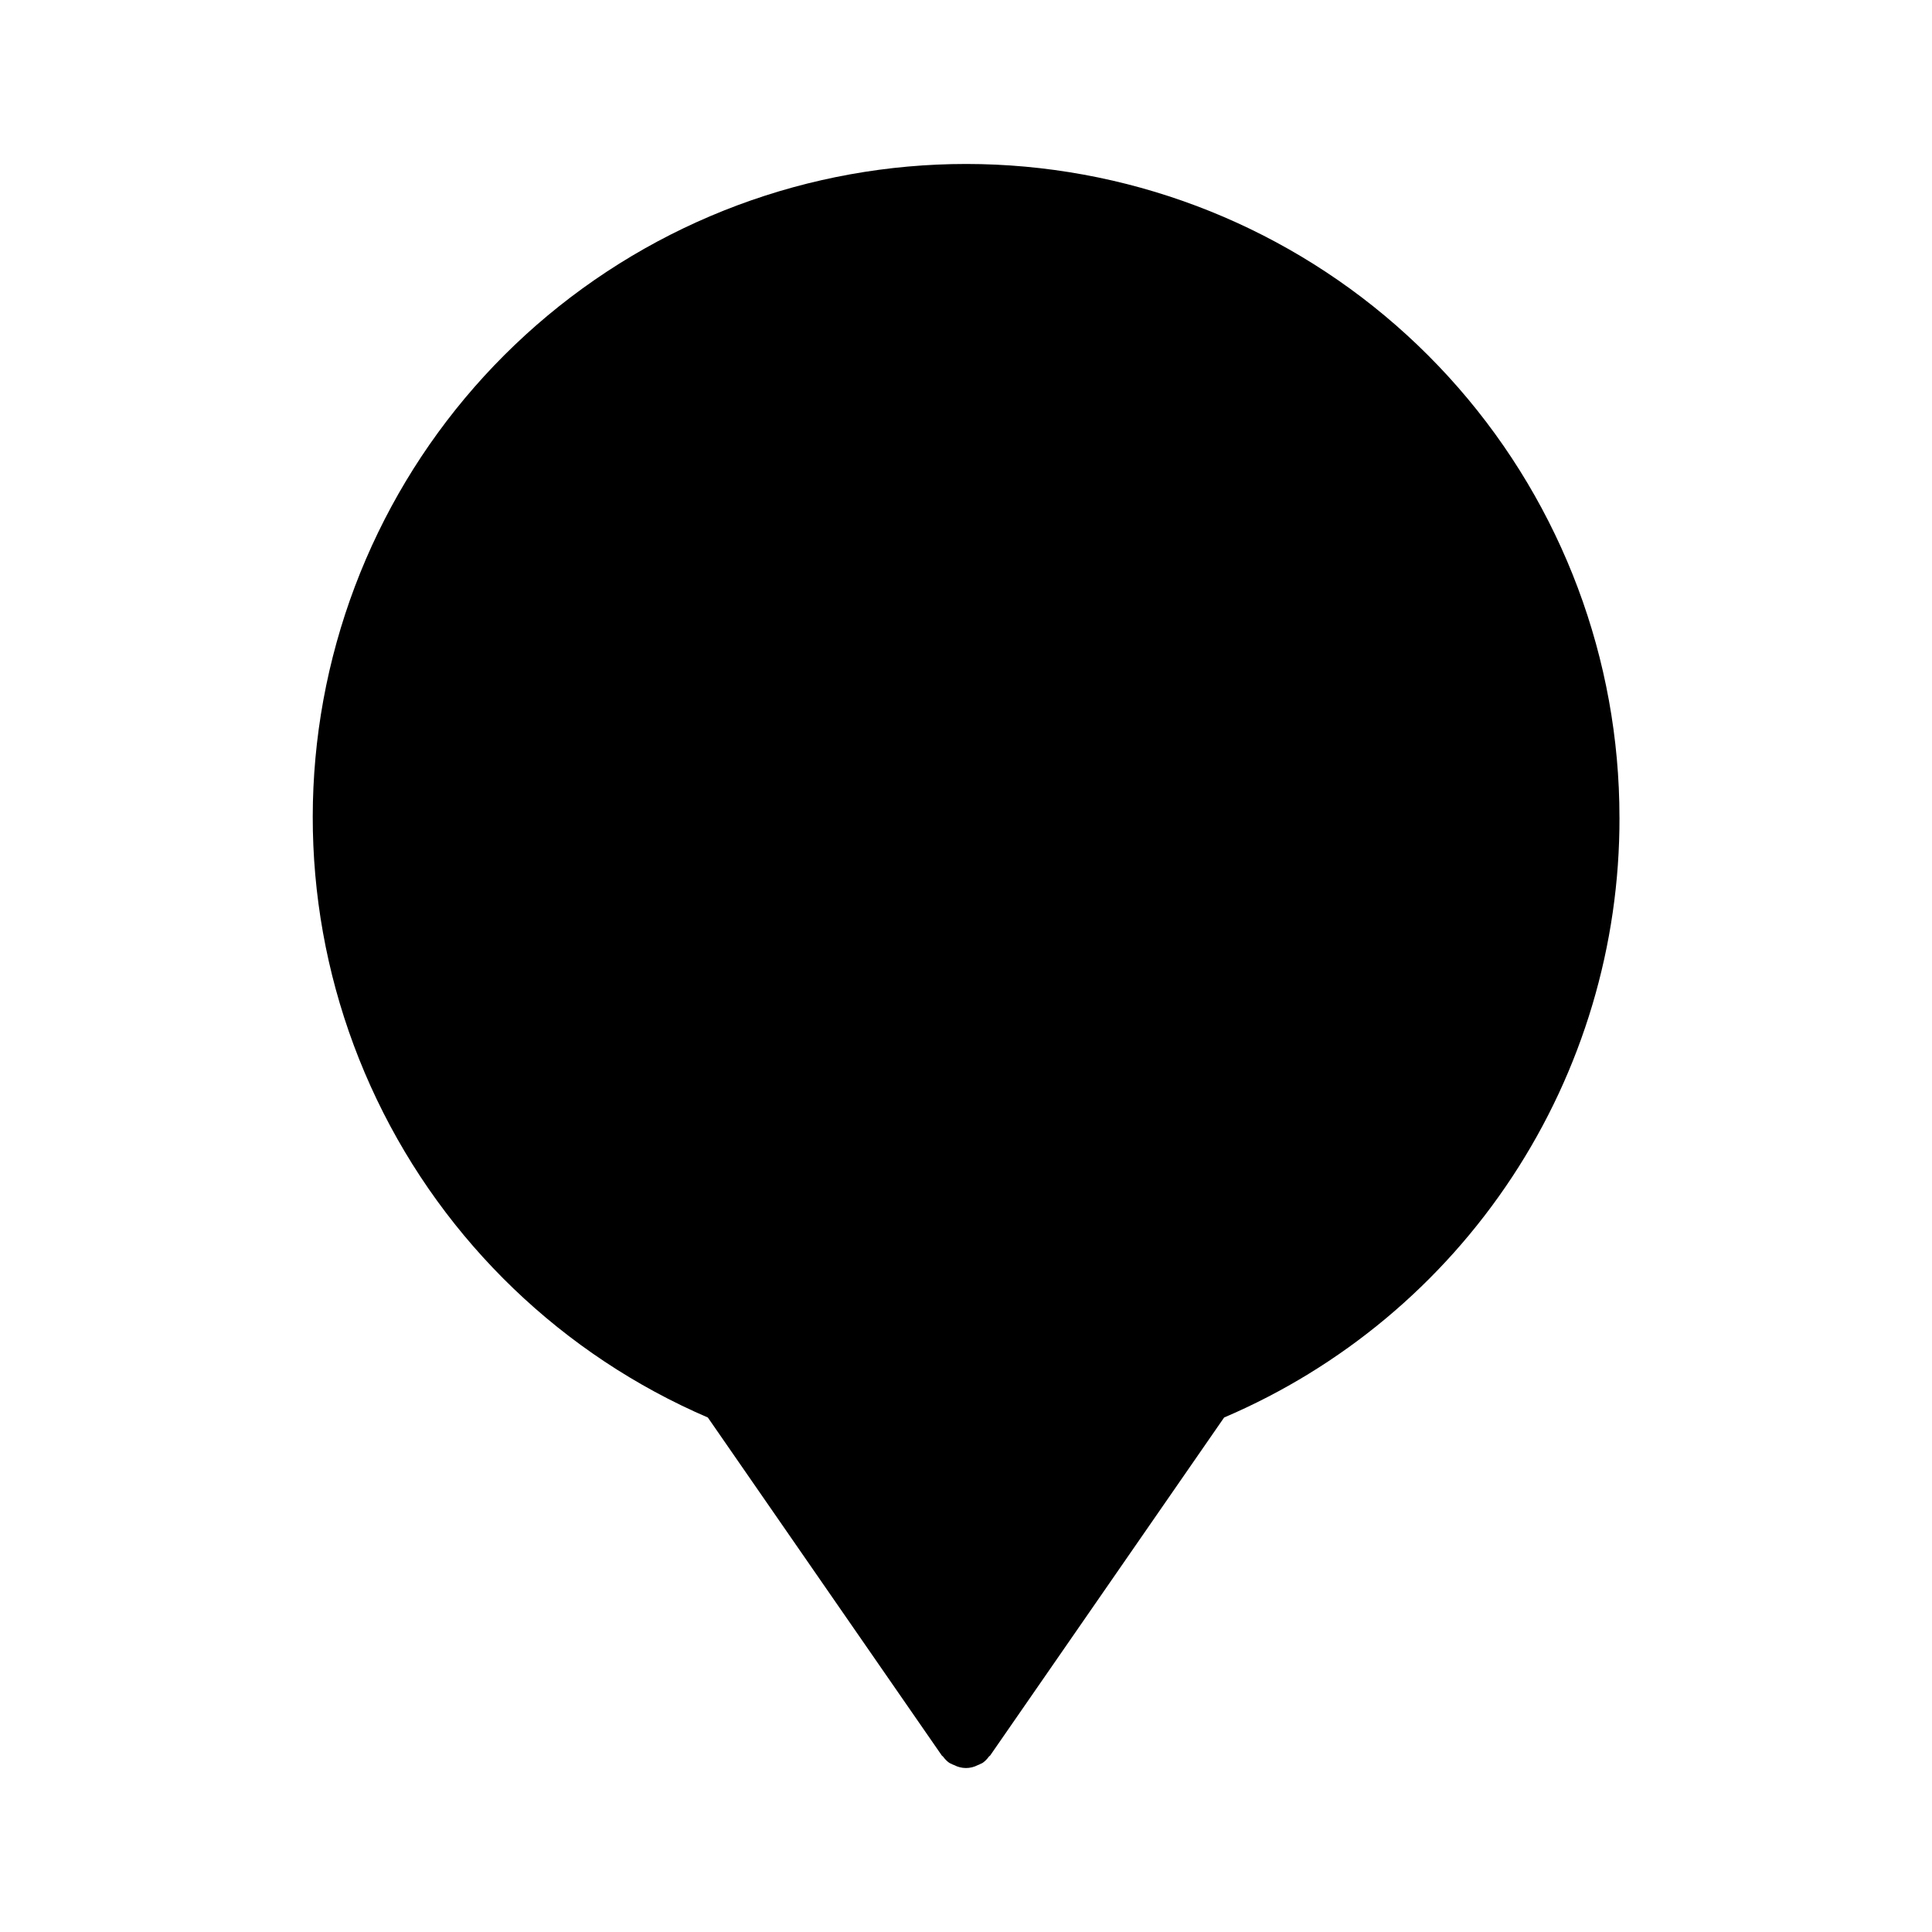
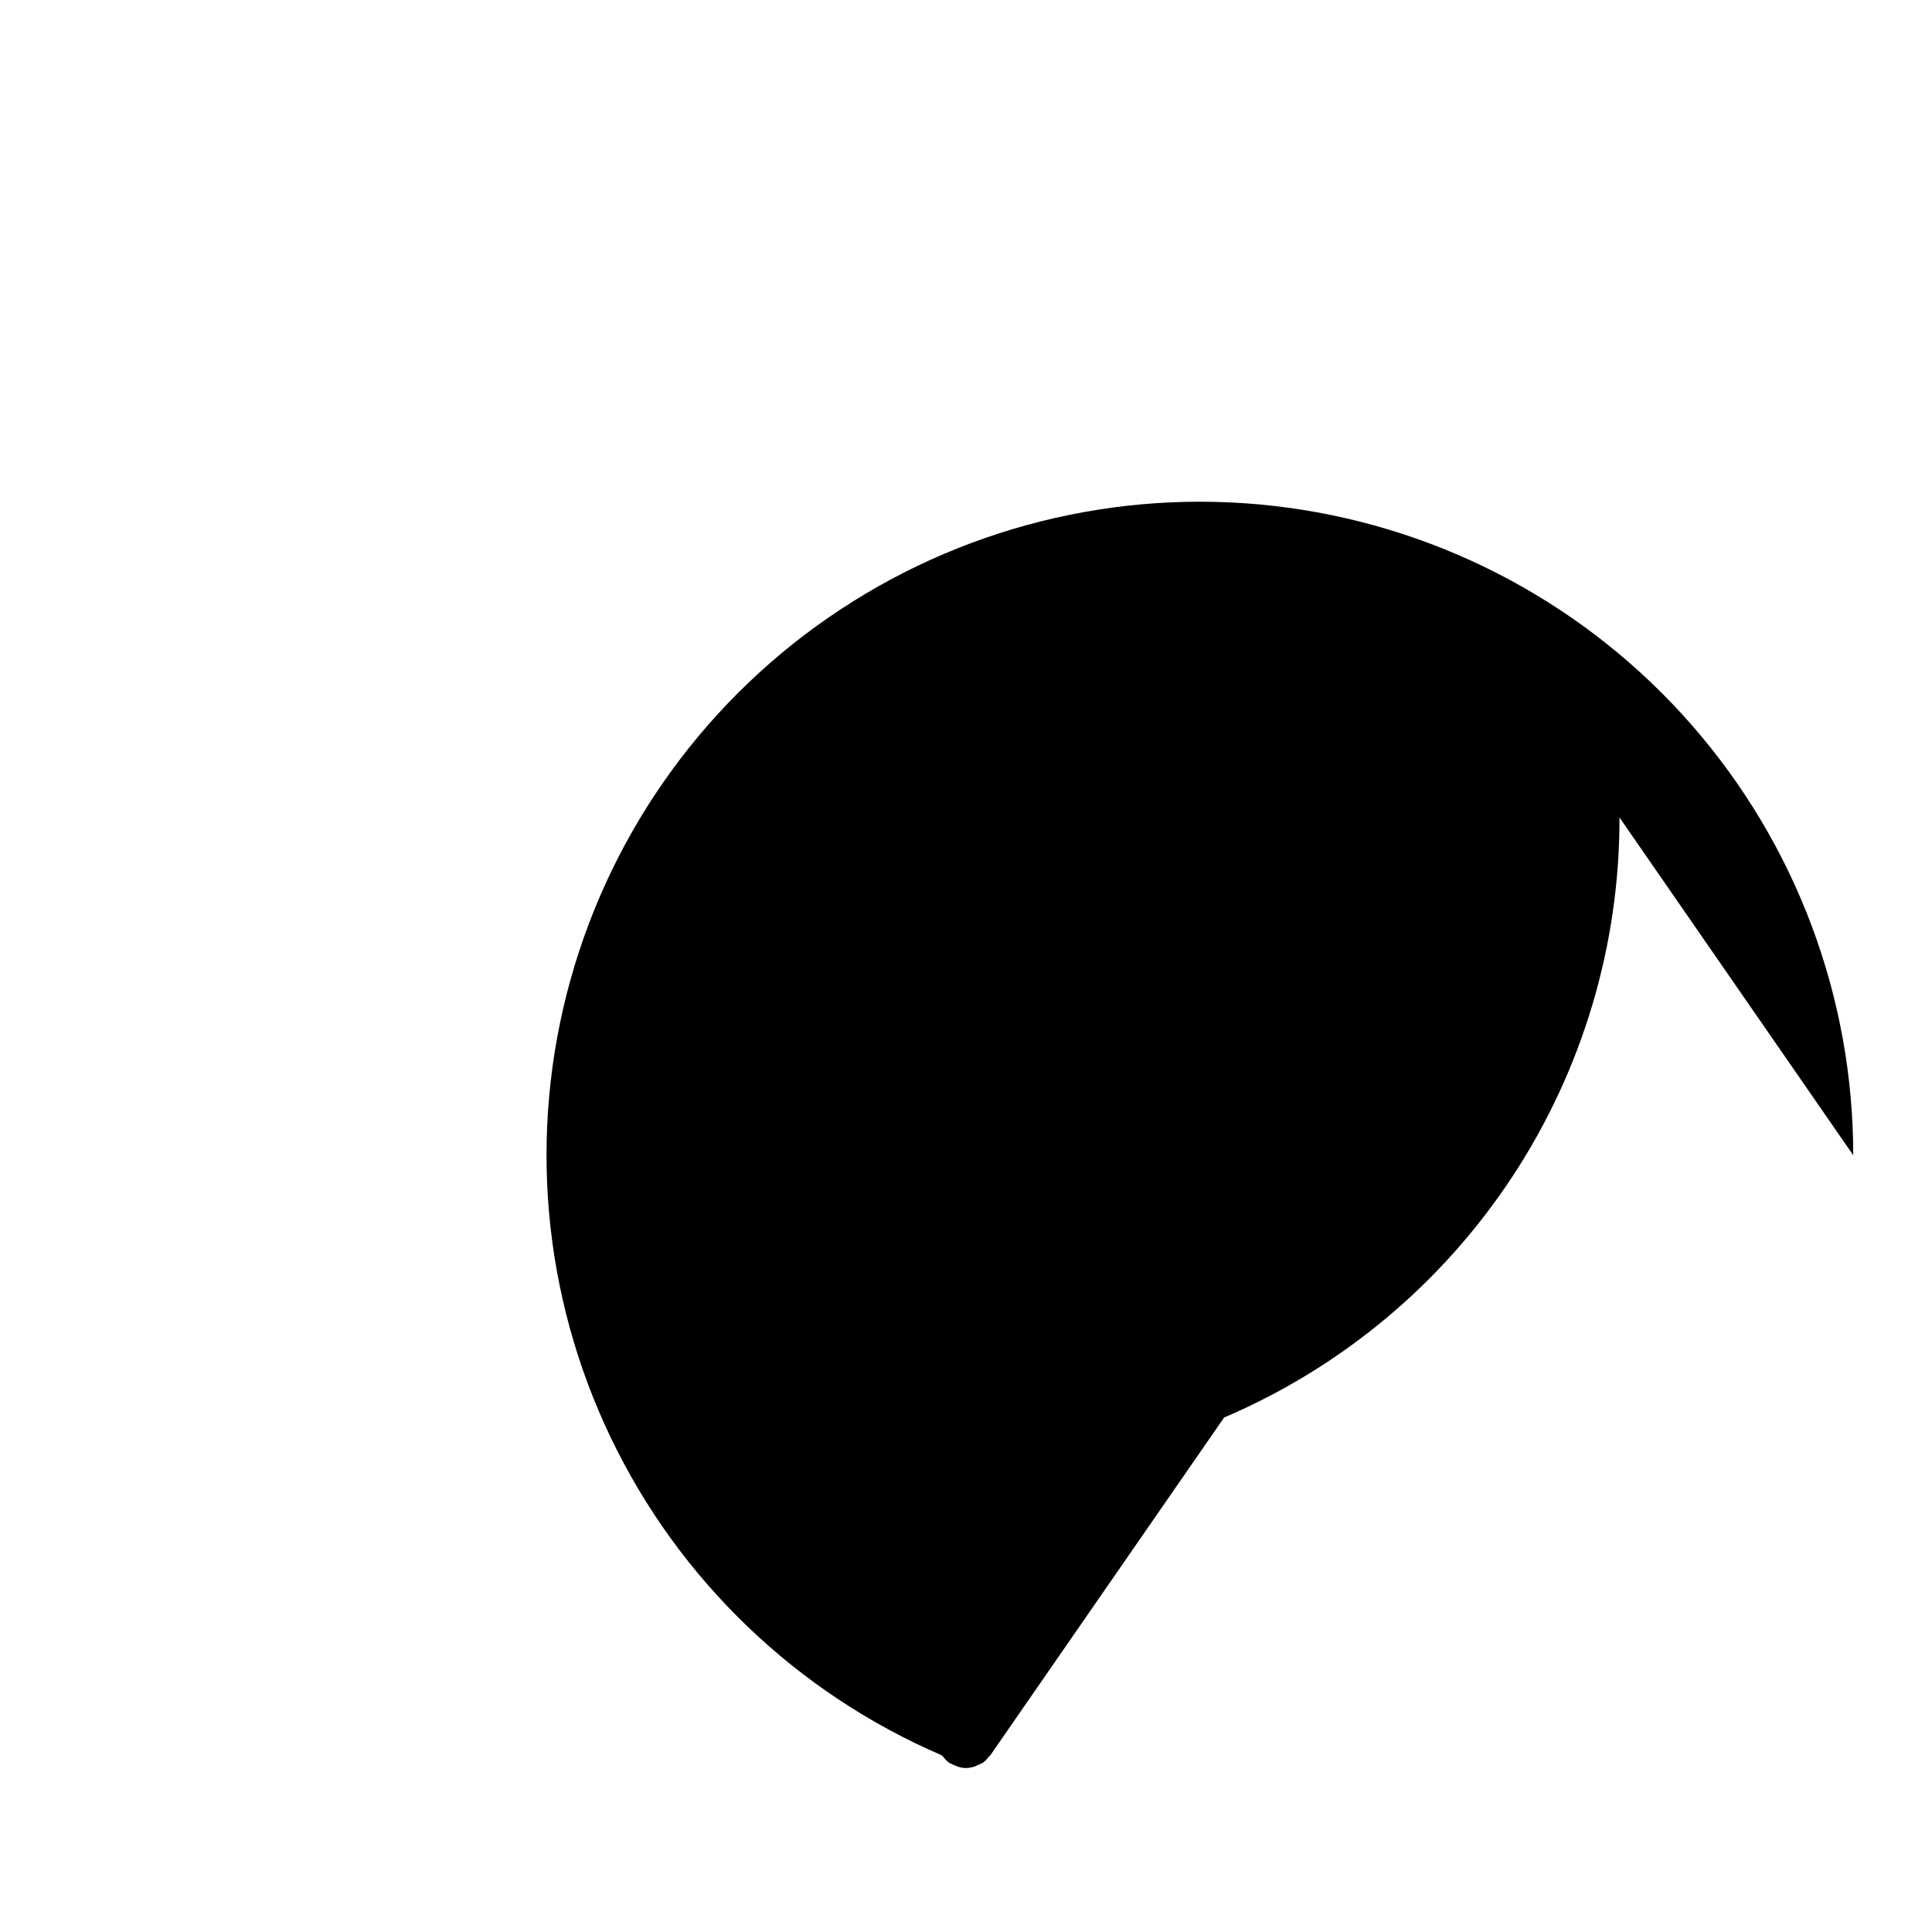
<svg xmlns="http://www.w3.org/2000/svg" fill="#000000" width="800px" height="800px" version="1.1" viewBox="144 144 512 512">
-   <path d="m573.18 360.64c0.074 33.867-9.82 67.004-28.453 95.281-18.633 28.277-45.176 50.441-76.324 63.734l-61.953 89.504c-0.078 0.156-0.316 0.234-0.473 0.473-0.414 0.574-0.922 1.082-1.496 1.496-0.191 0.137-0.402 0.242-0.629 0.316-0.219 0.137-0.457 0.242-0.707 0.316-1.969 1.047-4.332 1.047-6.297 0-0.25-0.074-0.488-0.18-0.711-0.316-0.223-0.074-0.438-0.18-0.629-0.316-0.574-0.414-1.078-0.922-1.496-1.496-0.156-0.234-0.395-0.316-0.473-0.473l-61.953-89.504c-38.461-16.551-69.625-46.48-87.715-84.246-18.09-37.762-21.883-80.805-10.672-121.15 11.207-40.348 36.656-75.266 71.633-98.285 34.977-23.023 77.113-32.59 118.6-26.93 41.488 5.66 79.523 26.164 107.05 57.715 27.531 31.551 42.699 72.008 42.691 113.88z" />
+   <path d="m573.18 360.64c0.074 33.867-9.82 67.004-28.453 95.281-18.633 28.277-45.176 50.441-76.324 63.734l-61.953 89.504c-0.078 0.156-0.316 0.234-0.473 0.473-0.414 0.574-0.922 1.082-1.496 1.496-0.191 0.137-0.402 0.242-0.629 0.316-0.219 0.137-0.457 0.242-0.707 0.316-1.969 1.047-4.332 1.047-6.297 0-0.25-0.074-0.488-0.18-0.711-0.316-0.223-0.074-0.438-0.18-0.629-0.316-0.574-0.414-1.078-0.922-1.496-1.496-0.156-0.234-0.395-0.316-0.473-0.473c-38.461-16.551-69.625-46.48-87.715-84.246-18.09-37.762-21.883-80.805-10.672-121.15 11.207-40.348 36.656-75.266 71.633-98.285 34.977-23.023 77.113-32.59 118.6-26.93 41.488 5.66 79.523 26.164 107.05 57.715 27.531 31.551 42.699 72.008 42.691 113.88z" />
</svg>